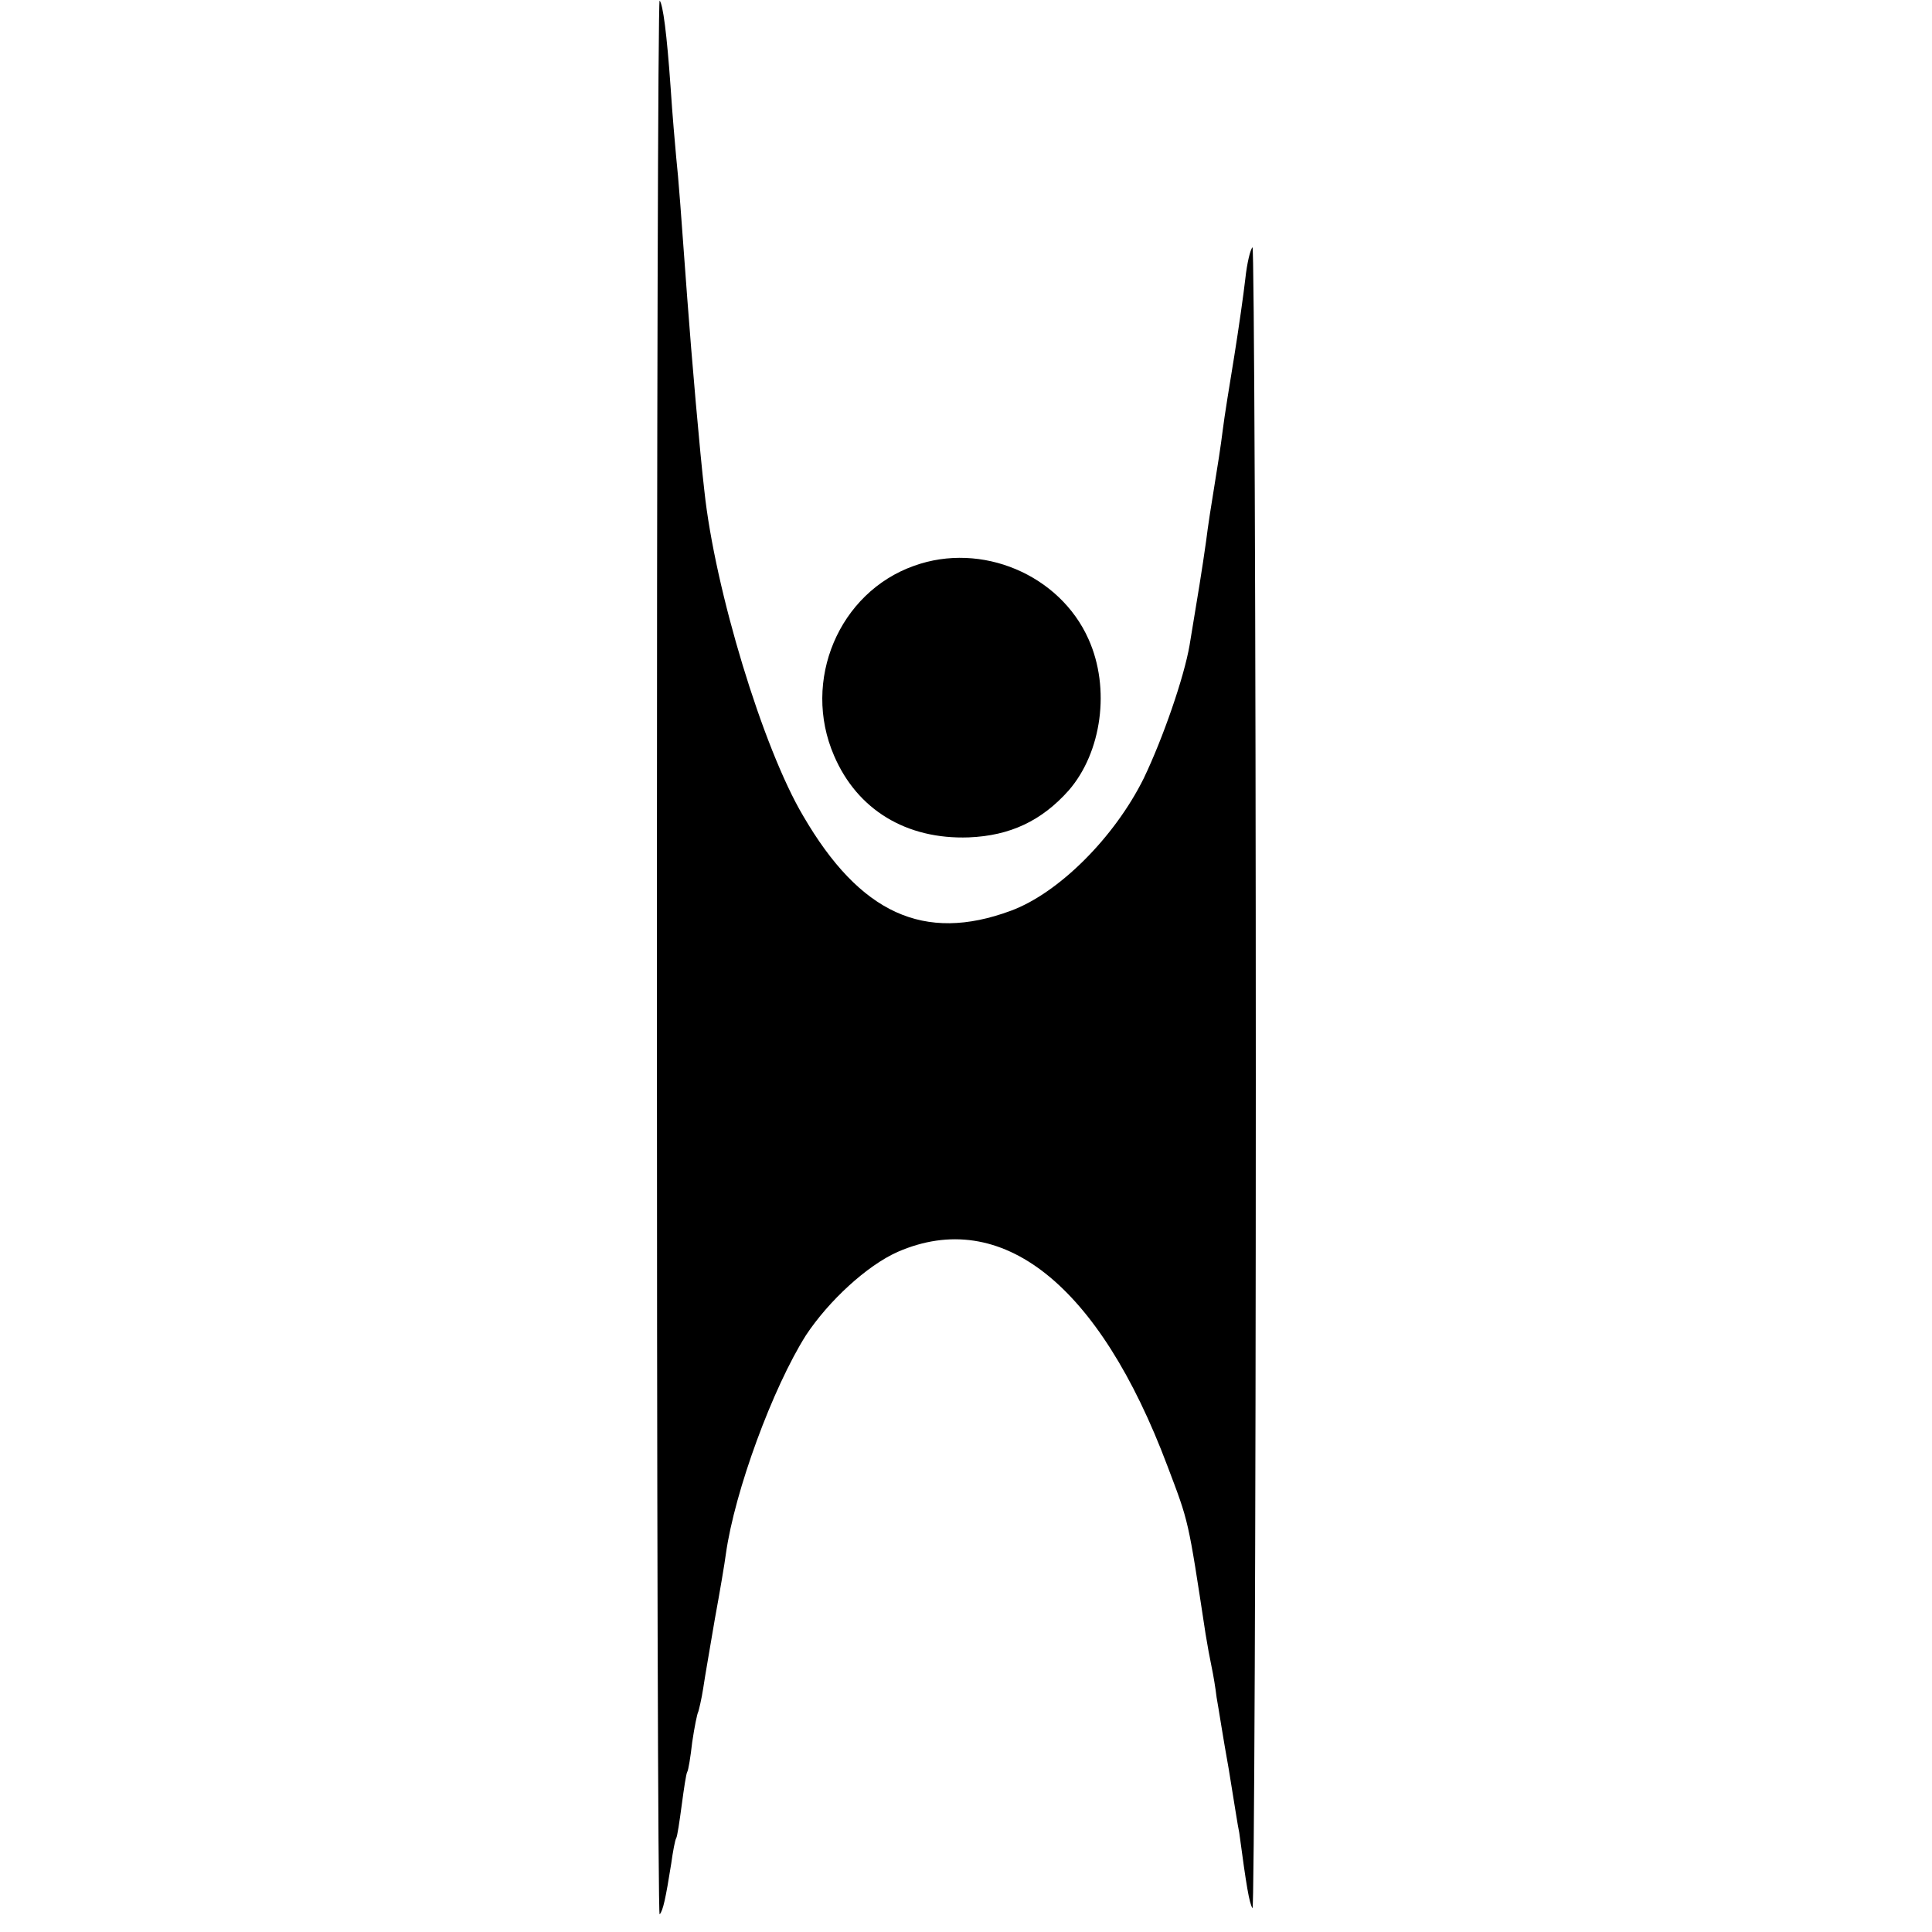
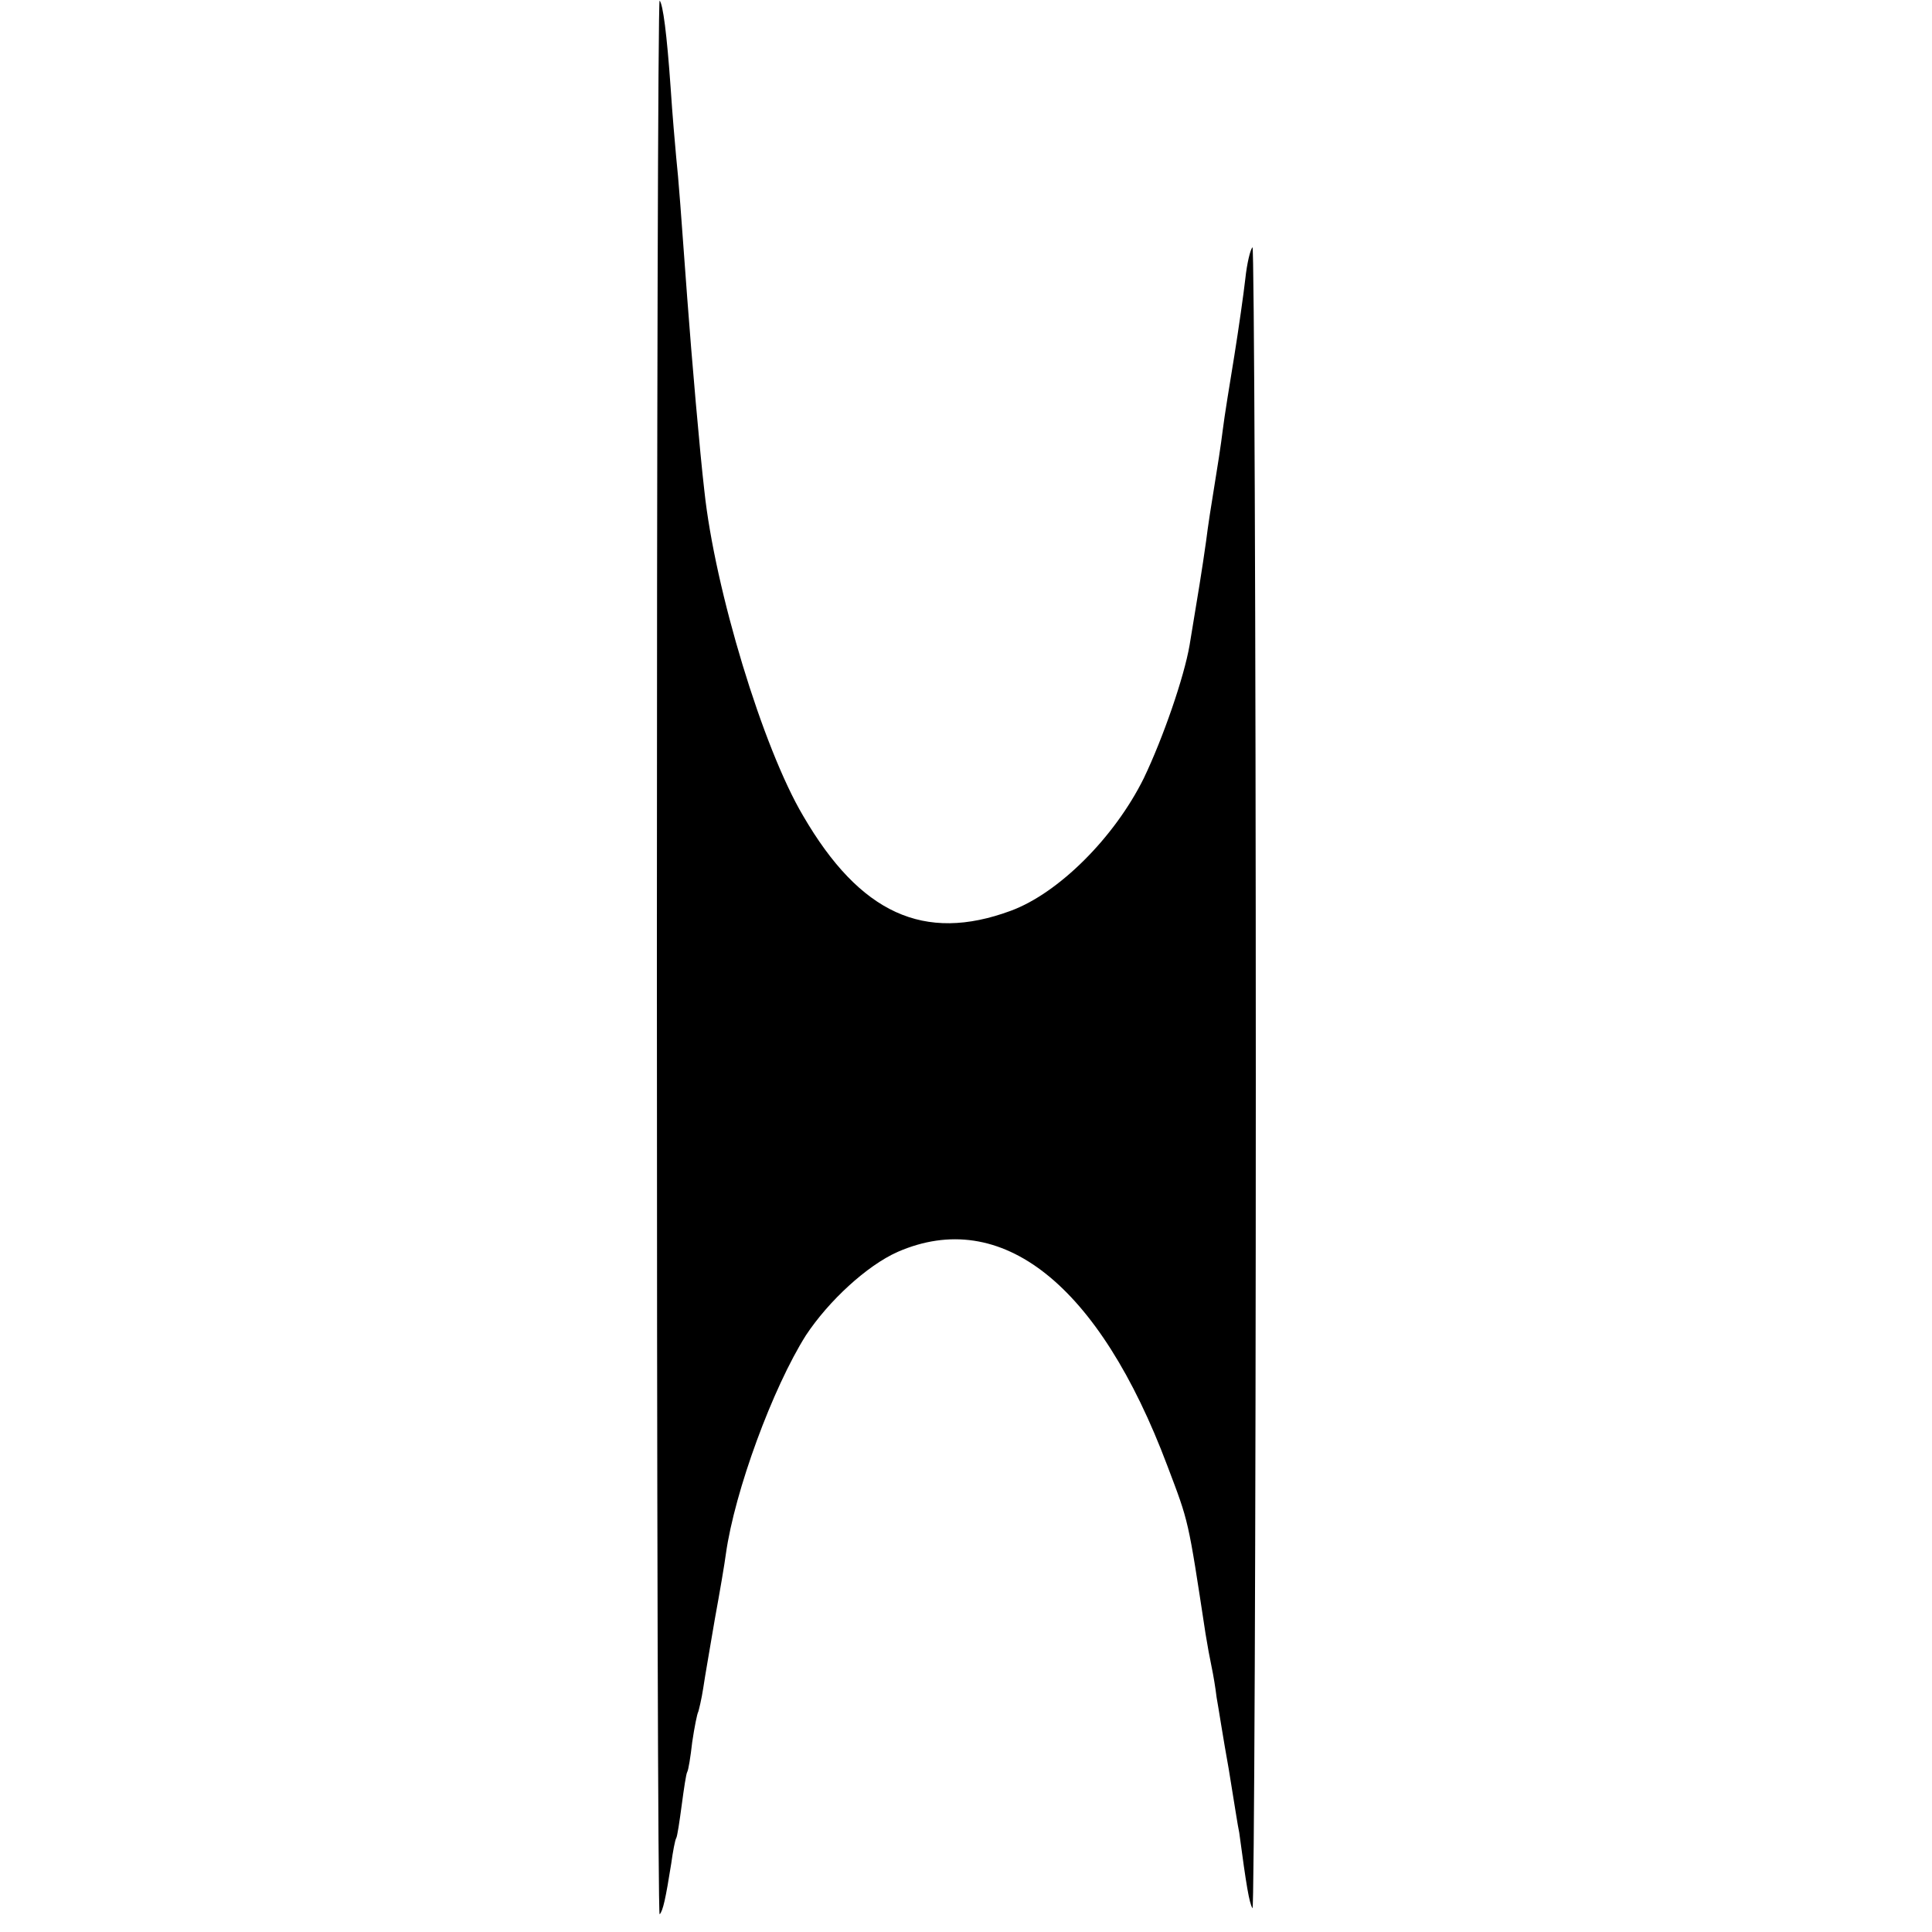
<svg xmlns="http://www.w3.org/2000/svg" version="1.0" width="350pt" height="350pt" viewBox="0 0 350 350" preserveAspectRatio="xMidYMid meet">
  <g transform="translate(0,350) scale(0.1,-0.1)" fill="#000000" stroke="none">
    <path d="M1190 1765 c0 -956 2 -1736 5 -1733 6 6 11 29 21 92 3 22 7 43 9 46 2 3 6 30 10 60 4 30 8 57 10 60 2 3 6 27 9 54 4 27 9 52 11 55 1 3 6 23 9 43 3 21 13 77 21 125 9 49 18 102 20 118 16 114 85 301 145 396 41 62 110 126 166 151 188 82 365 -58 489 -388 39 -103 37 -94 69 -304 3 -19 8 -46 11 -60 3 -14 7 -38 9 -55 3 -16 12 -75 22 -130 9 -55 17 -107 19 -115 13 -97 18 -127 24 -137 3 -6 6 670 6 1502 0 833 -3 1511 -6 1507 -4 -4 -10 -29 -13 -57 -3 -27 -12 -90 -20 -140 -8 -49 -18 -110 -21 -135 -3 -25 -10 -70 -15 -100 -5 -30 -12 -75 -15 -100 -7 -50 -15 -99 -30 -189 -10 -58 -48 -168 -83 -241 -53 -107 -154 -208 -241 -240 -157 -58 -273 -5 -376 172 -73 123 -160 410 -179 589 -8 68 -23 241 -31 349 -11 151 -16 219 -20 255 -2 22 -7 78 -10 125 -7 100 -14 152 -20 159 -3 2 -5 -778 -5 -1734z" />
-     <path d="M1656 2475 c-136 -48 -204 -208 -145 -344 42 -98 131 -152 244 -148 75 3 132 30 181 85 60 69 76 185 36 274 -52 117 -194 177 -316 133z" />
  </g>
</svg>